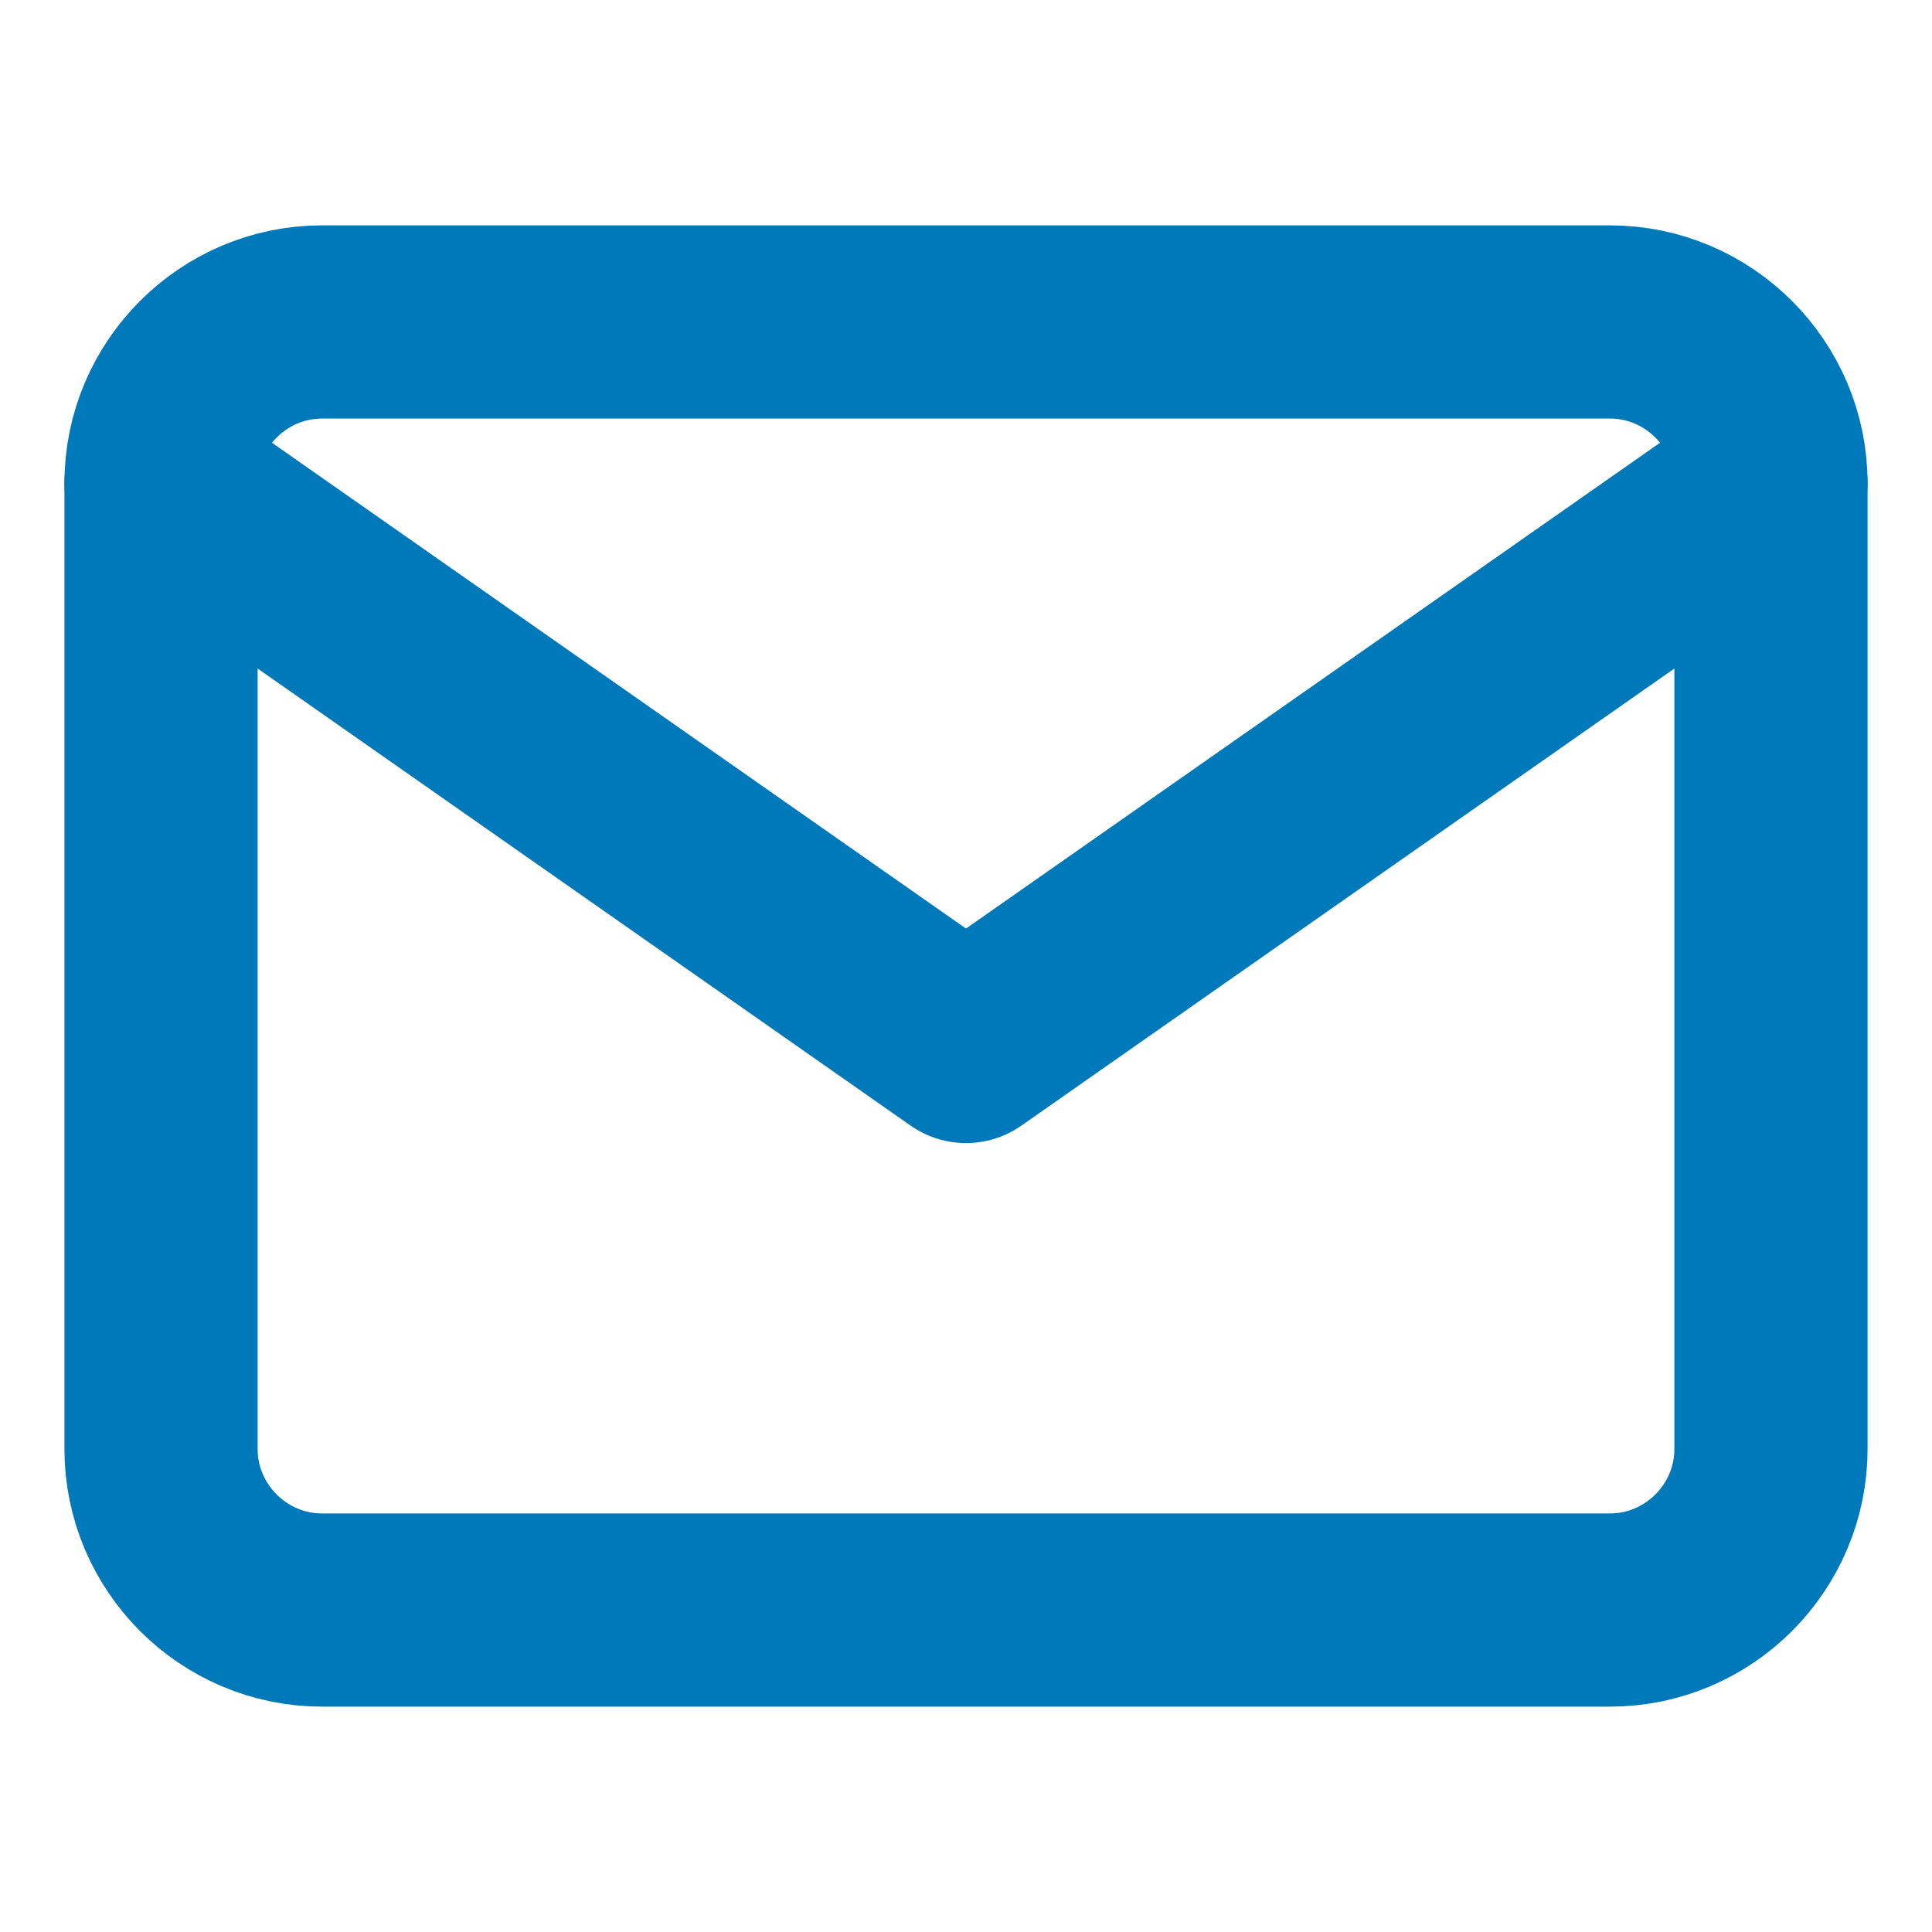
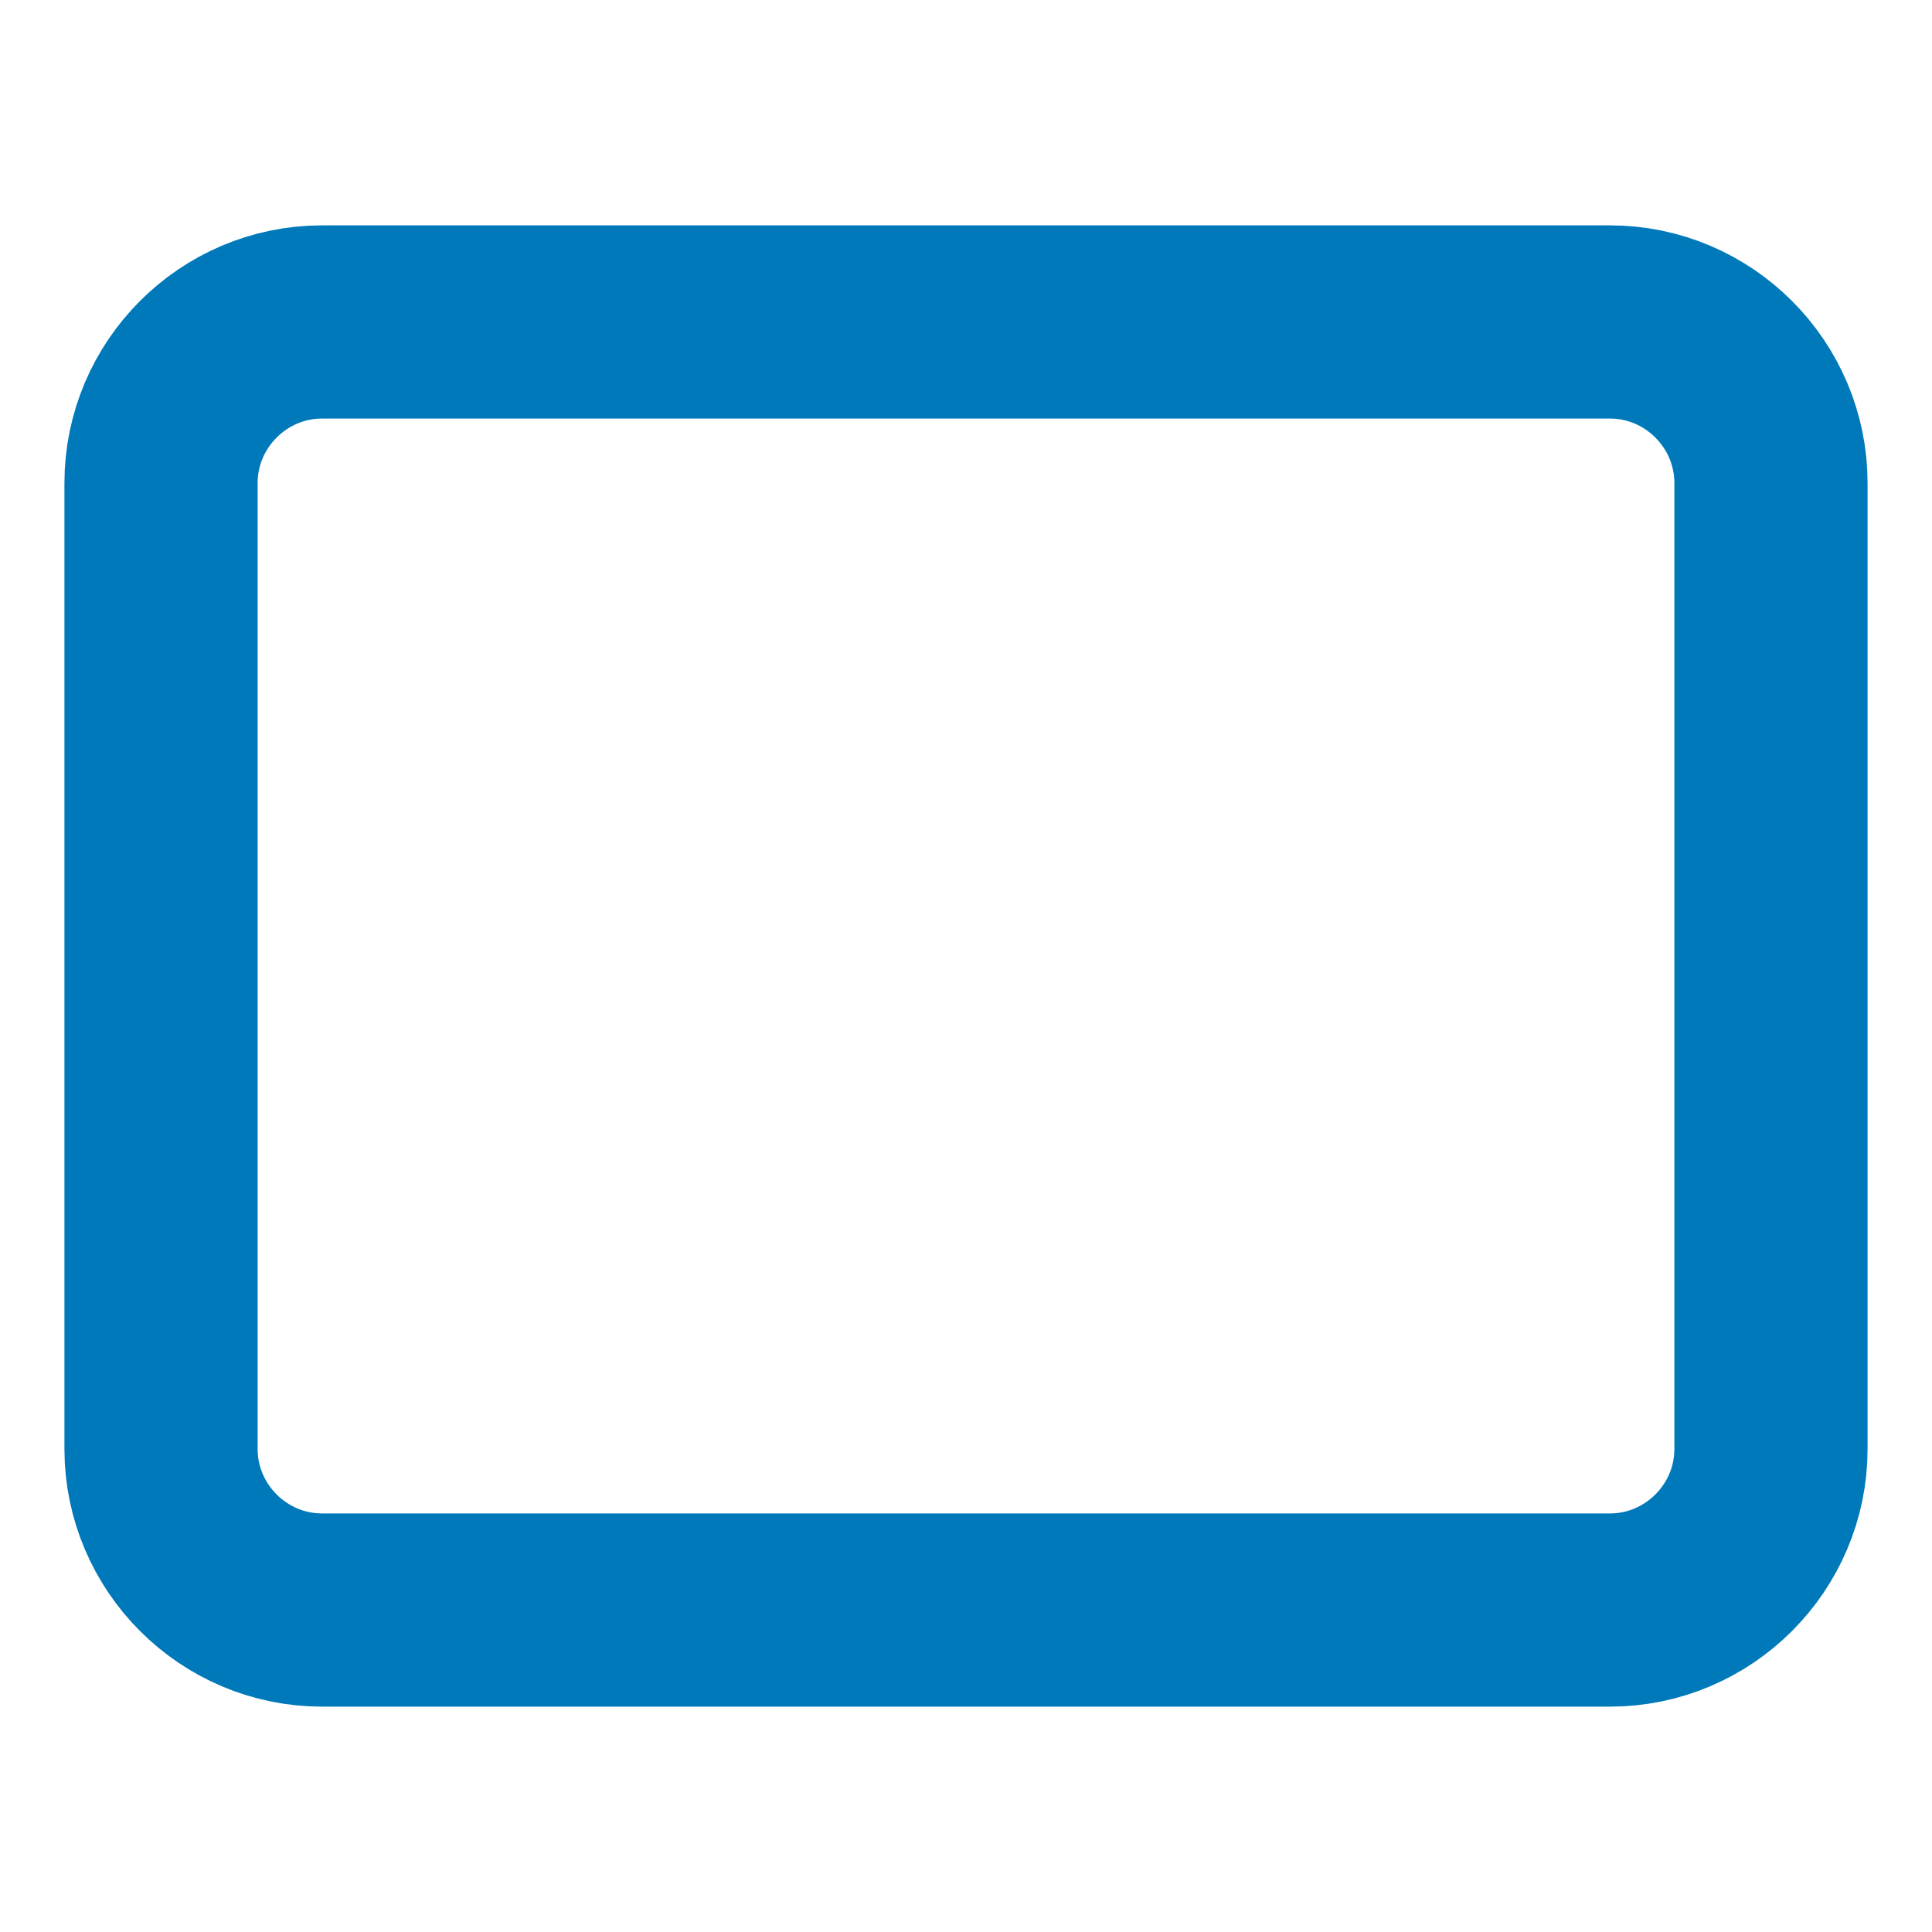
<svg xmlns="http://www.w3.org/2000/svg" width="20" height="20" viewBox="0 0 20 20" fill="none">
  <path d="M3.333 3.333H16.667C17.583 3.333 18.333 4.083 18.333 5V15C18.333 15.917 17.583 16.667 16.667 16.667H3.333C2.417 16.667 1.667 15.917 1.667 15V5C1.667 4.083 2.417 3.333 3.333 3.333Z" stroke="#0079BA" stroke-width="2" stroke-linecap="round" stroke-linejoin="round" />
-   <path d="M18.333 5L10 10.833L1.667 5" stroke="#0079BA" stroke-width="2" stroke-linecap="round" stroke-linejoin="round" />
</svg>